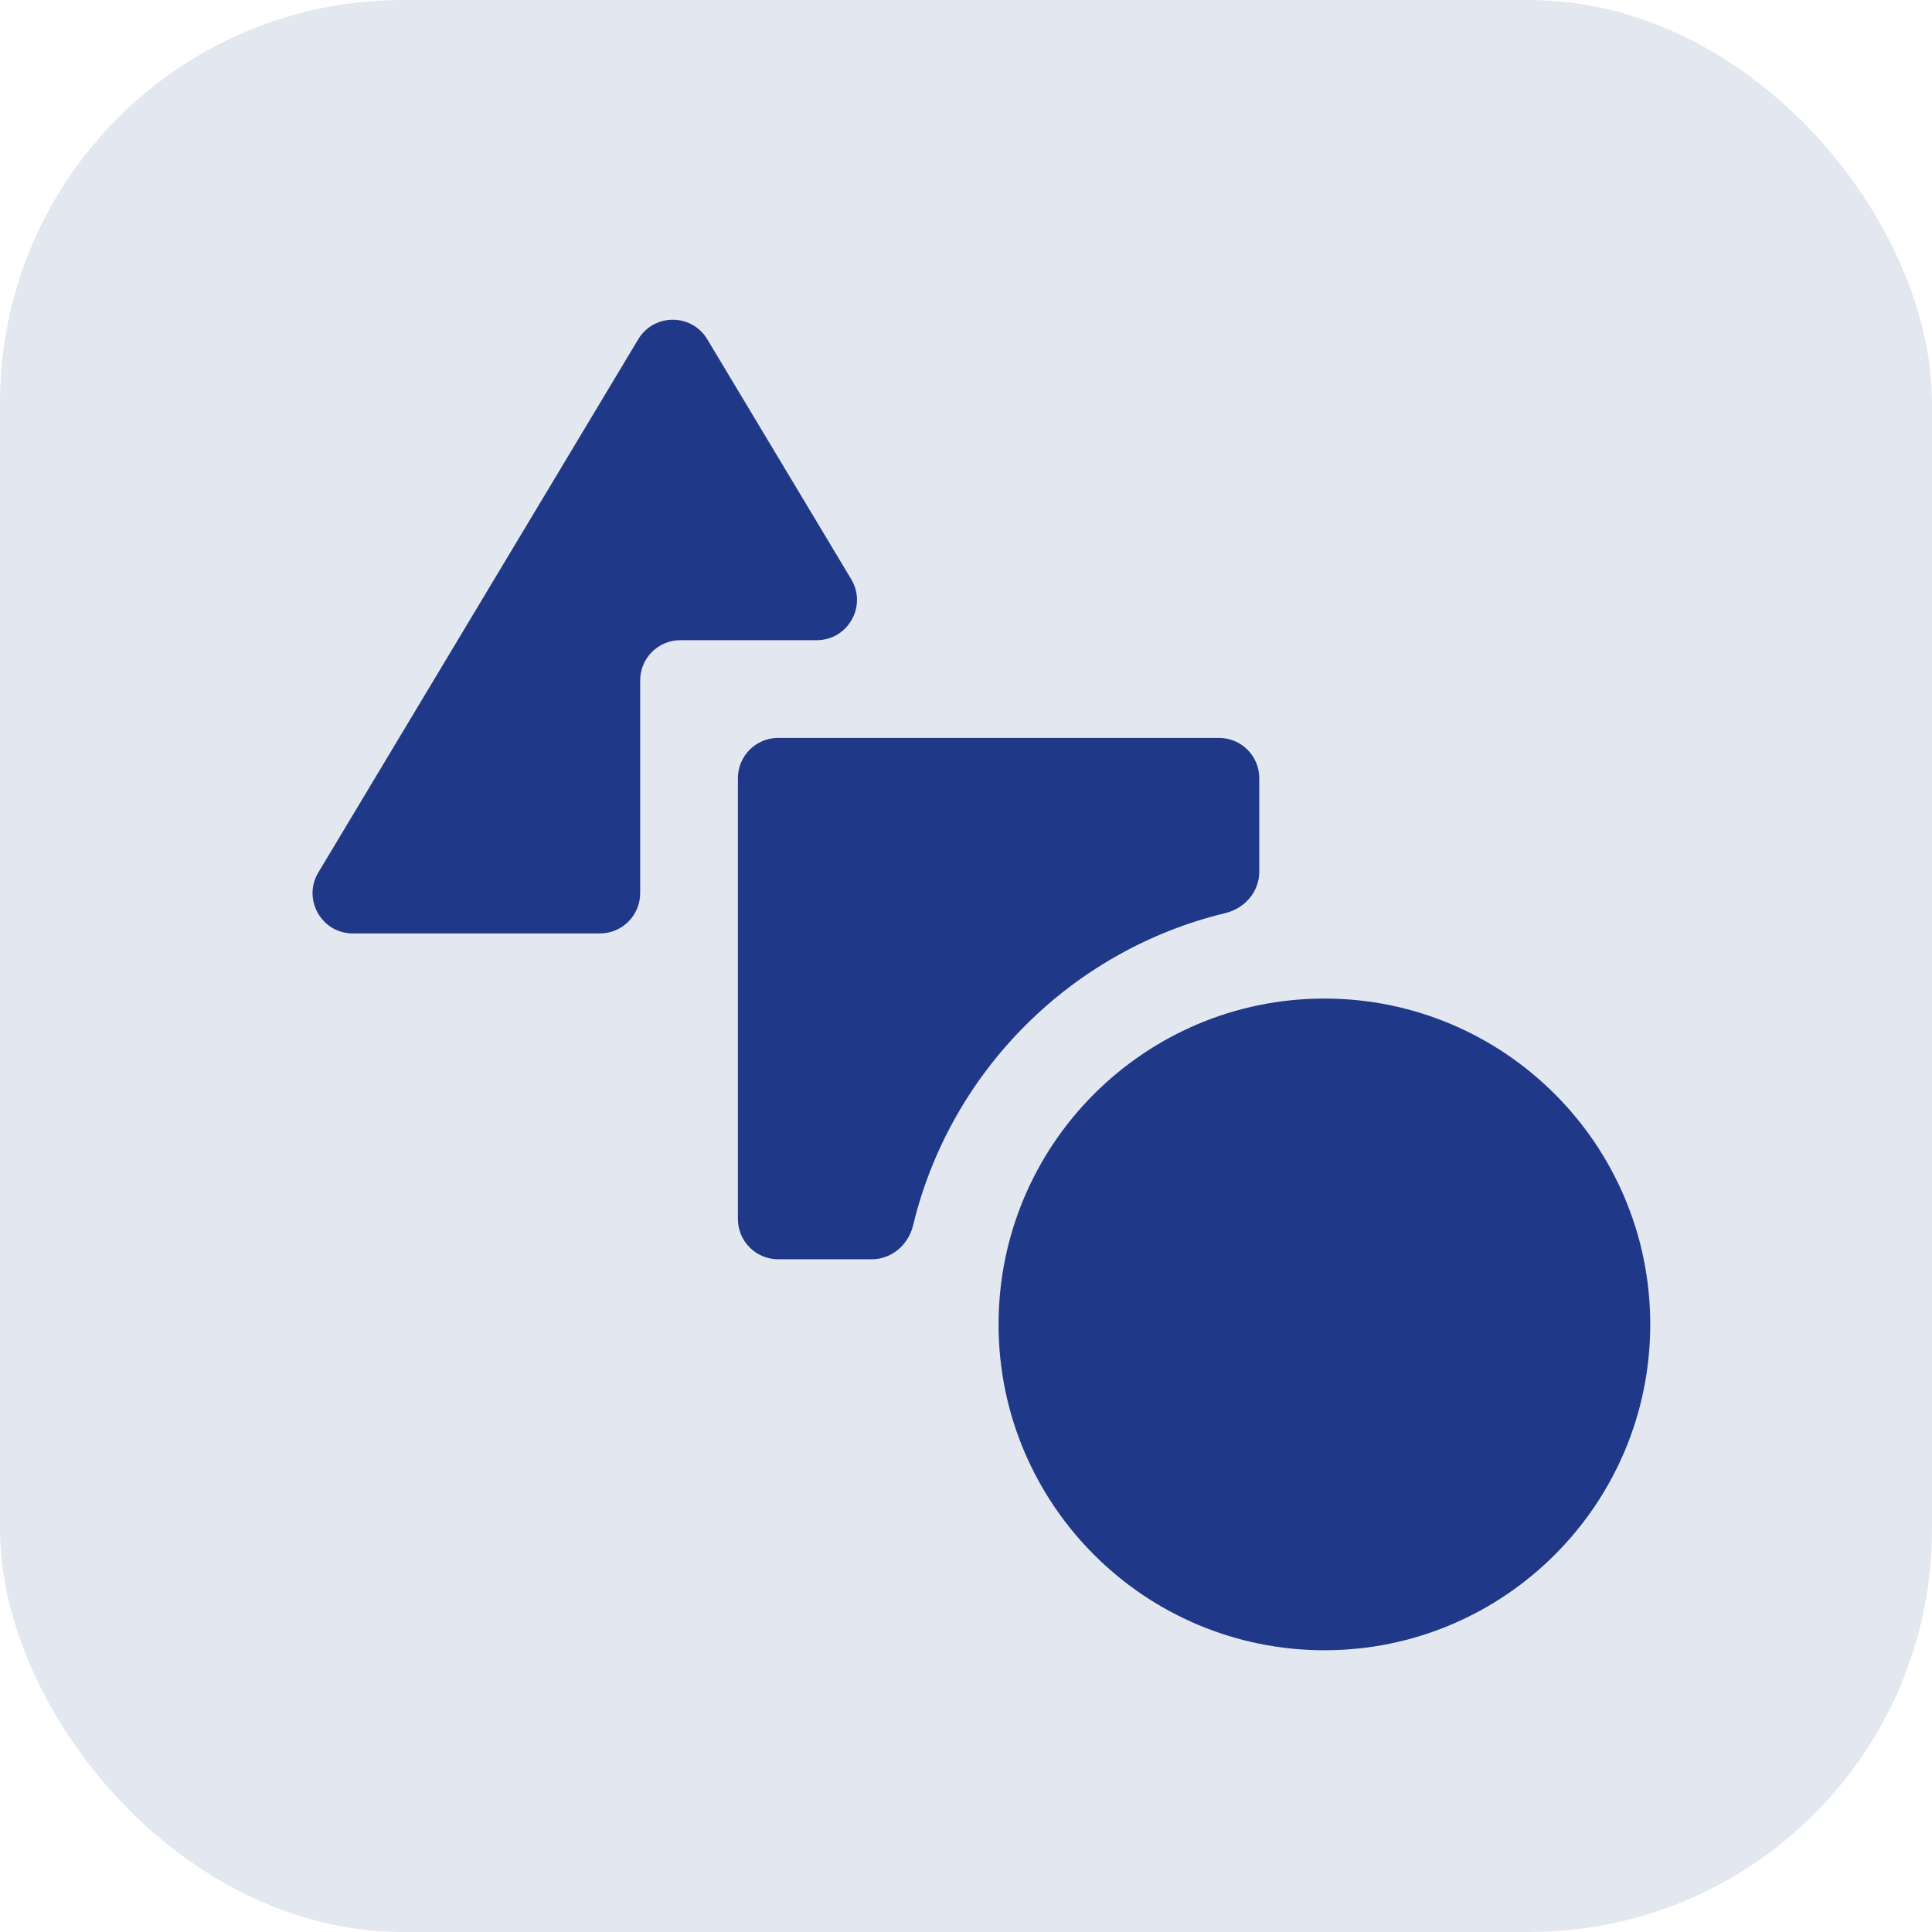
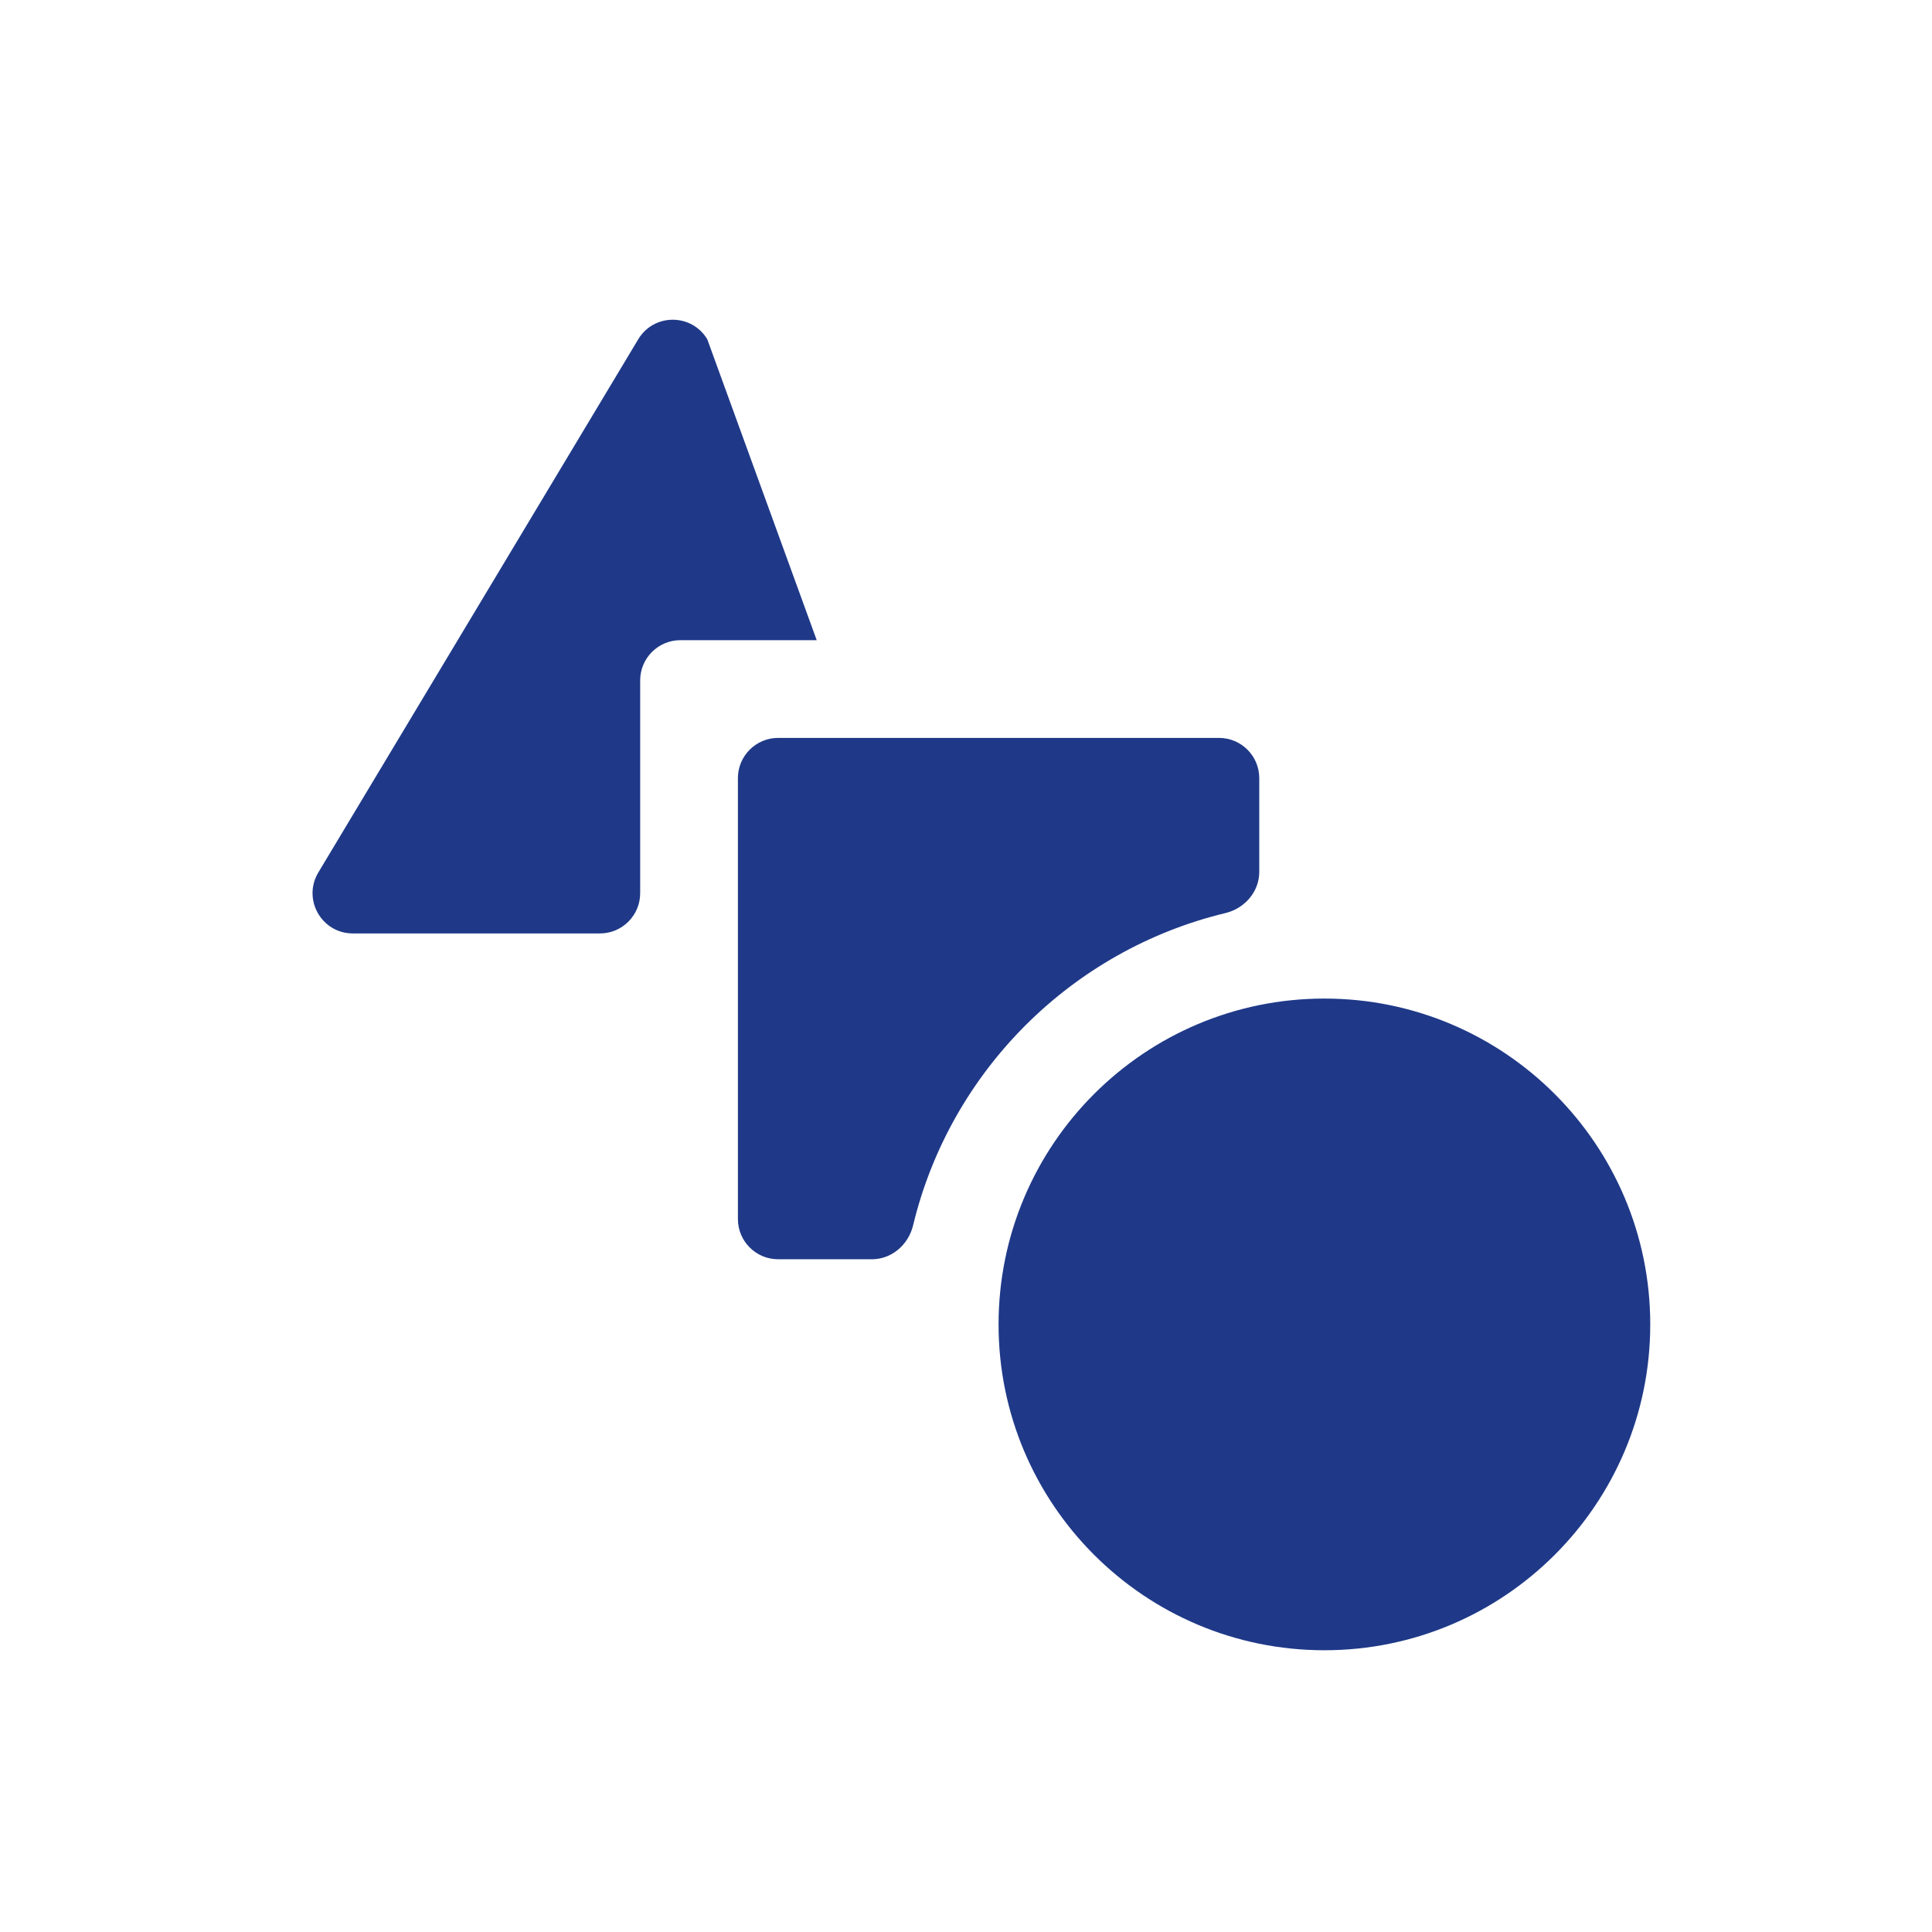
<svg xmlns="http://www.w3.org/2000/svg" width="48" height="48" viewBox="0 0 48 48" fill="none">
-   <rect width="48" height="48" rx="10" fill="#E3E8F0" />
-   <path d="M41 32.905C41 37.373 37.373 41 32.905 41C28.436 41 24.809 37.373 24.809 32.905C24.809 28.436 28.436 24.809 32.905 24.809C37.373 24.809 41 28.436 41 32.905ZM15.905 16.905C15.905 16.352 16.352 15.905 16.905 15.905H20.291C21.068 15.905 21.548 15.057 21.148 14.39L17.572 8.429C17.183 7.782 16.245 7.782 15.857 8.429L7.909 21.676C7.509 22.343 7.989 23.191 8.766 23.191H14.905C15.457 23.191 15.905 22.743 15.905 22.191V16.905ZM30.446 22.685C30.925 22.569 31.286 22.155 31.286 21.662V19.333C31.286 18.781 30.838 18.333 30.286 18.333H19.333C18.781 18.333 18.333 18.781 18.333 19.333V30.286C18.333 30.838 18.781 31.286 19.333 31.286H21.662C22.155 31.286 22.569 30.925 22.685 30.446C23.606 26.619 26.619 23.606 30.446 22.685Z" fill="#1F3988" />
+   <path d="M41 32.905C41 37.373 37.373 41 32.905 41C28.436 41 24.809 37.373 24.809 32.905C24.809 28.436 28.436 24.809 32.905 24.809C37.373 24.809 41 28.436 41 32.905ZM15.905 16.905C15.905 16.352 16.352 15.905 16.905 15.905H20.291L17.572 8.429C17.183 7.782 16.245 7.782 15.857 8.429L7.909 21.676C7.509 22.343 7.989 23.191 8.766 23.191H14.905C15.457 23.191 15.905 22.743 15.905 22.191V16.905ZM30.446 22.685C30.925 22.569 31.286 22.155 31.286 21.662V19.333C31.286 18.781 30.838 18.333 30.286 18.333H19.333C18.781 18.333 18.333 18.781 18.333 19.333V30.286C18.333 30.838 18.781 31.286 19.333 31.286H21.662C22.155 31.286 22.569 30.925 22.685 30.446C23.606 26.619 26.619 23.606 30.446 22.685Z" fill="#1F3988" />
</svg>